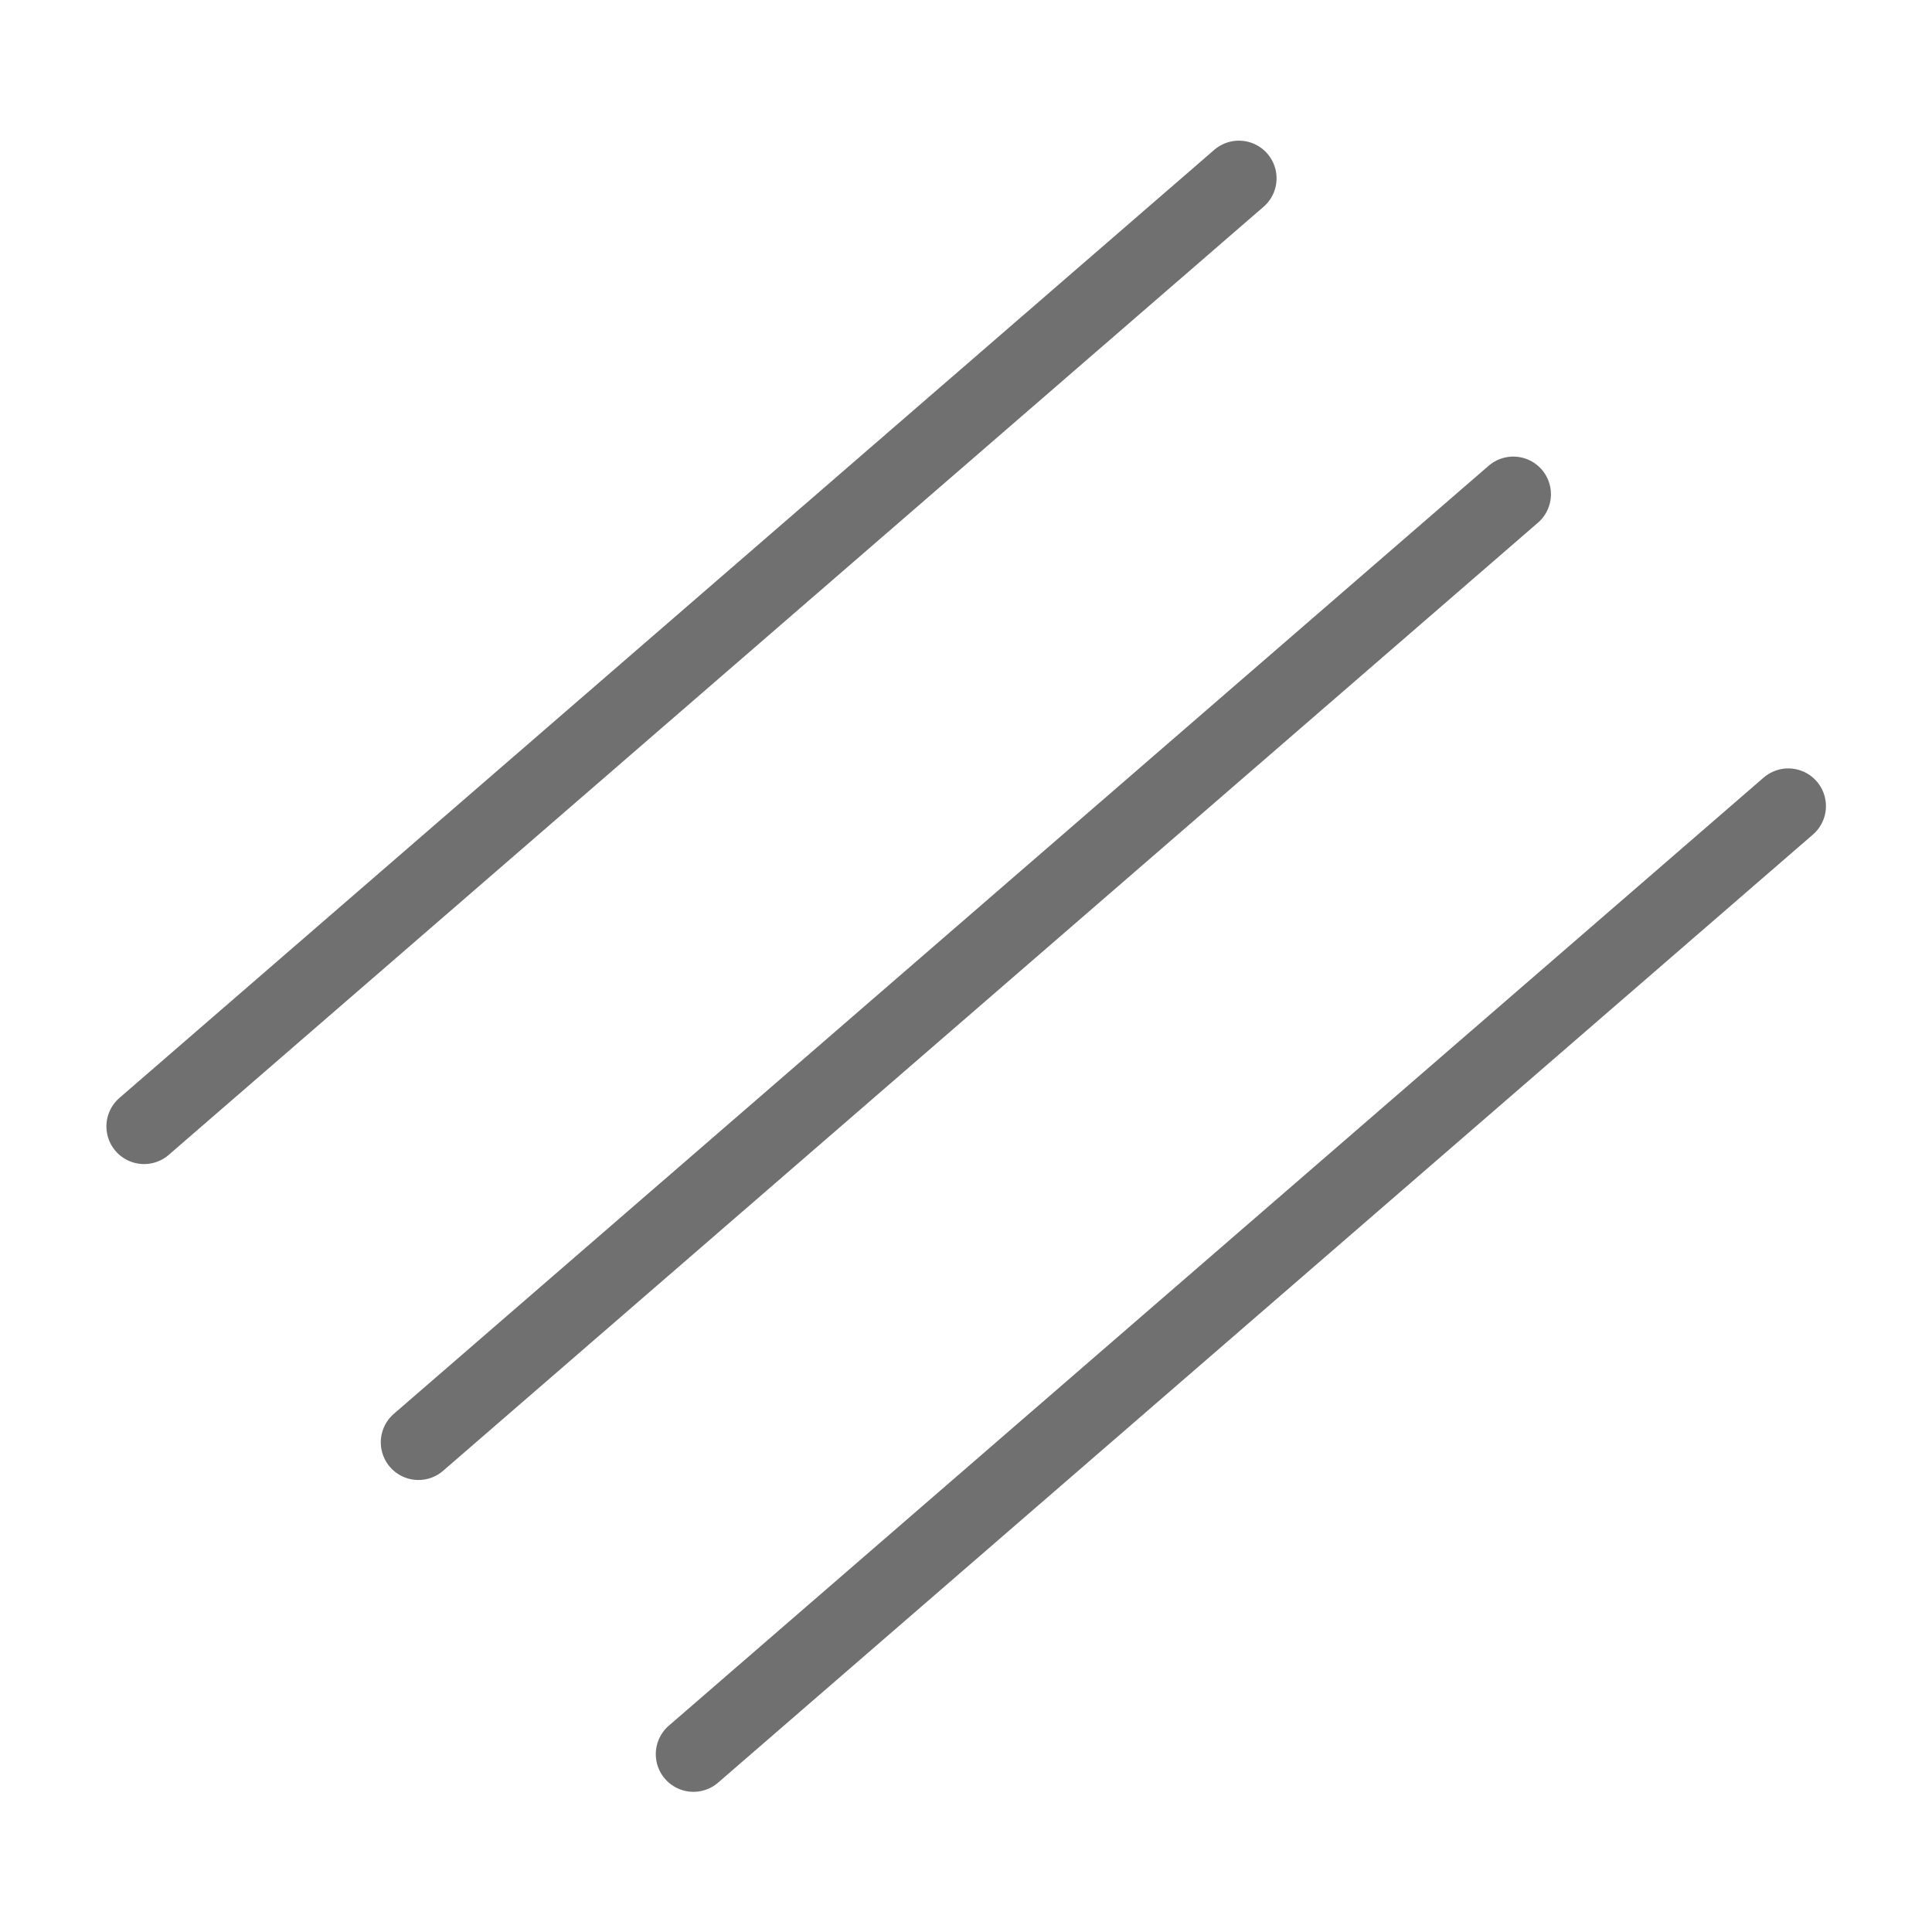
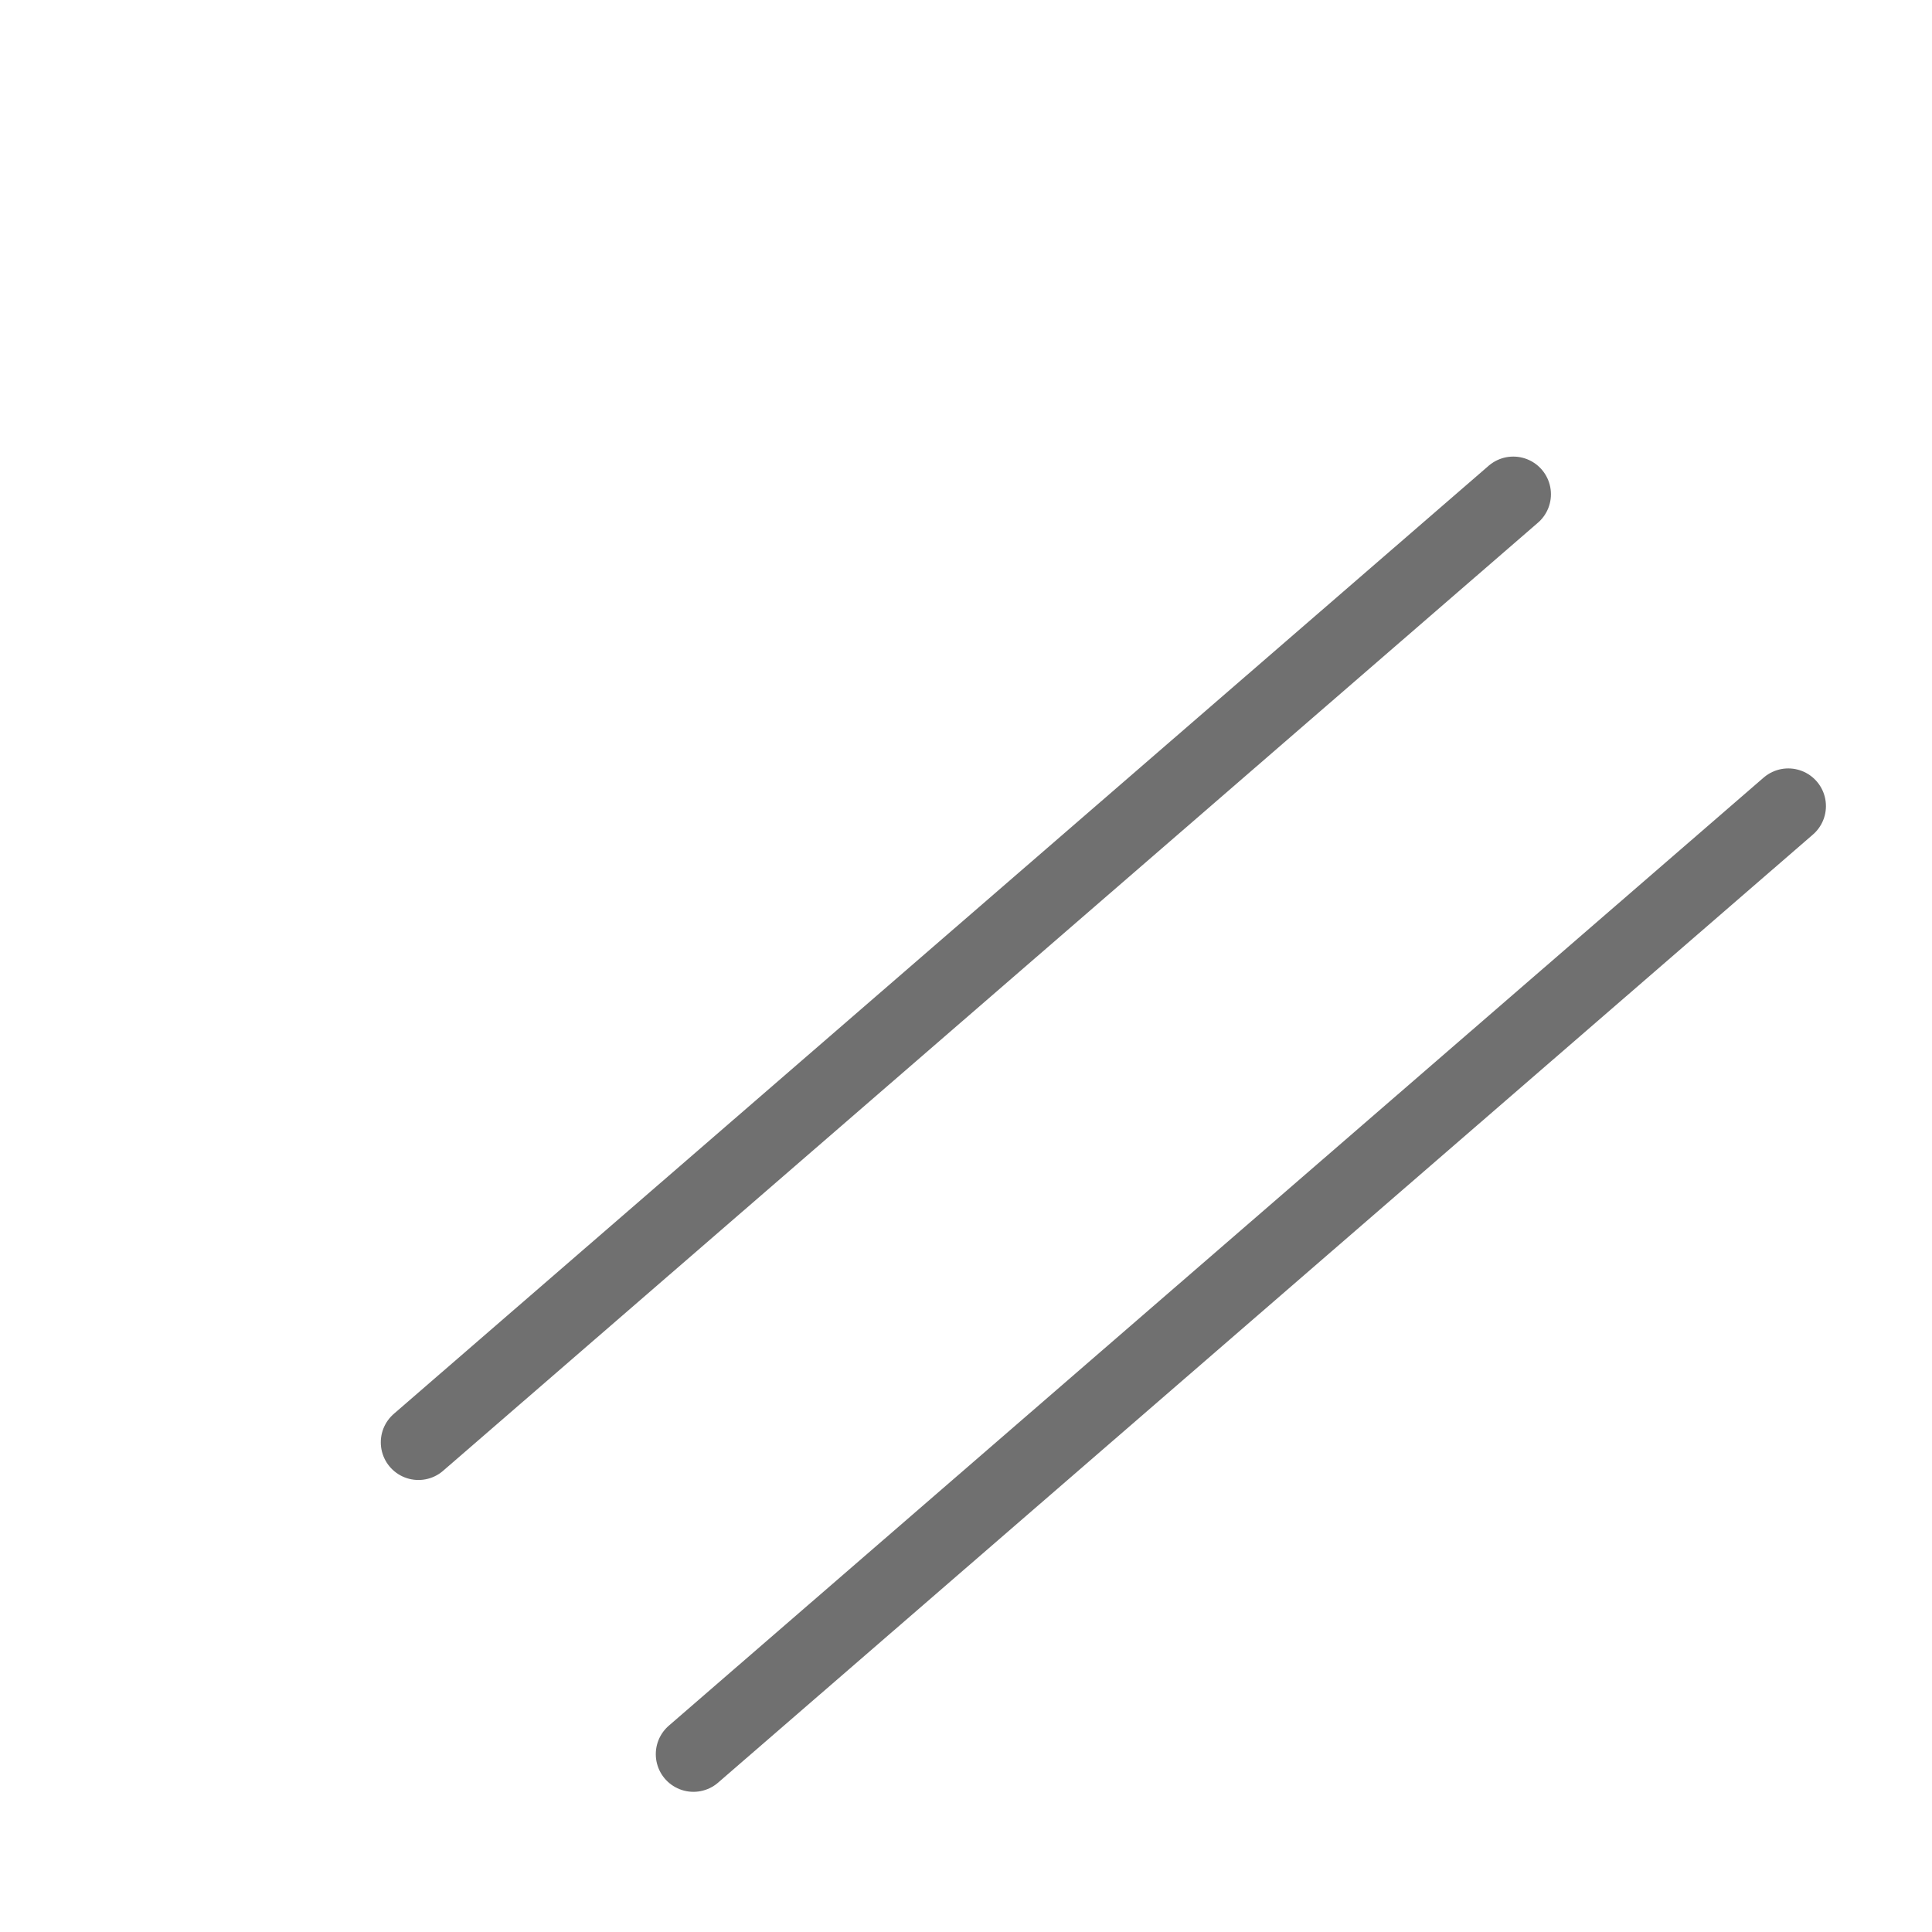
<svg xmlns="http://www.w3.org/2000/svg" xmlns:ns1="http://www.serif.com/" width="100%" height="100%" viewBox="0 0 25 25" version="1.1" xml:space="preserve" style="fill-rule:evenodd;clip-rule:evenodd;stroke-linecap:round;stroke-linejoin:round;stroke-miterlimit:3;">
  <g id="triple-bond" ns1:id="triple bond" transform="matrix(0.441,0,0,0.441,-2.402,-3.643)">
    <g transform="matrix(1,0,0,1,2.602,6.75)">
-       <path d="M39.197,6.743L7.072,34.562" style="fill:none;stroke:rgb(112,112,112);stroke-width:2.21px;" />
-     </g>
+       </g>
    <g transform="matrix(1,0,0,1,10.653,16.02)">
      <path d="M39.197,6.743L7.072,34.562" style="fill:none;stroke:rgb(112,112,112);stroke-width:2.21px;" />
    </g>
    <g transform="matrix(1,0,0,1,18.722,25.17)">
      <path d="M39.197,6.743L7.072,34.562" style="fill:none;stroke:rgb(112,112,112);stroke-width:2.21px;" />
    </g>
  </g>
</svg>